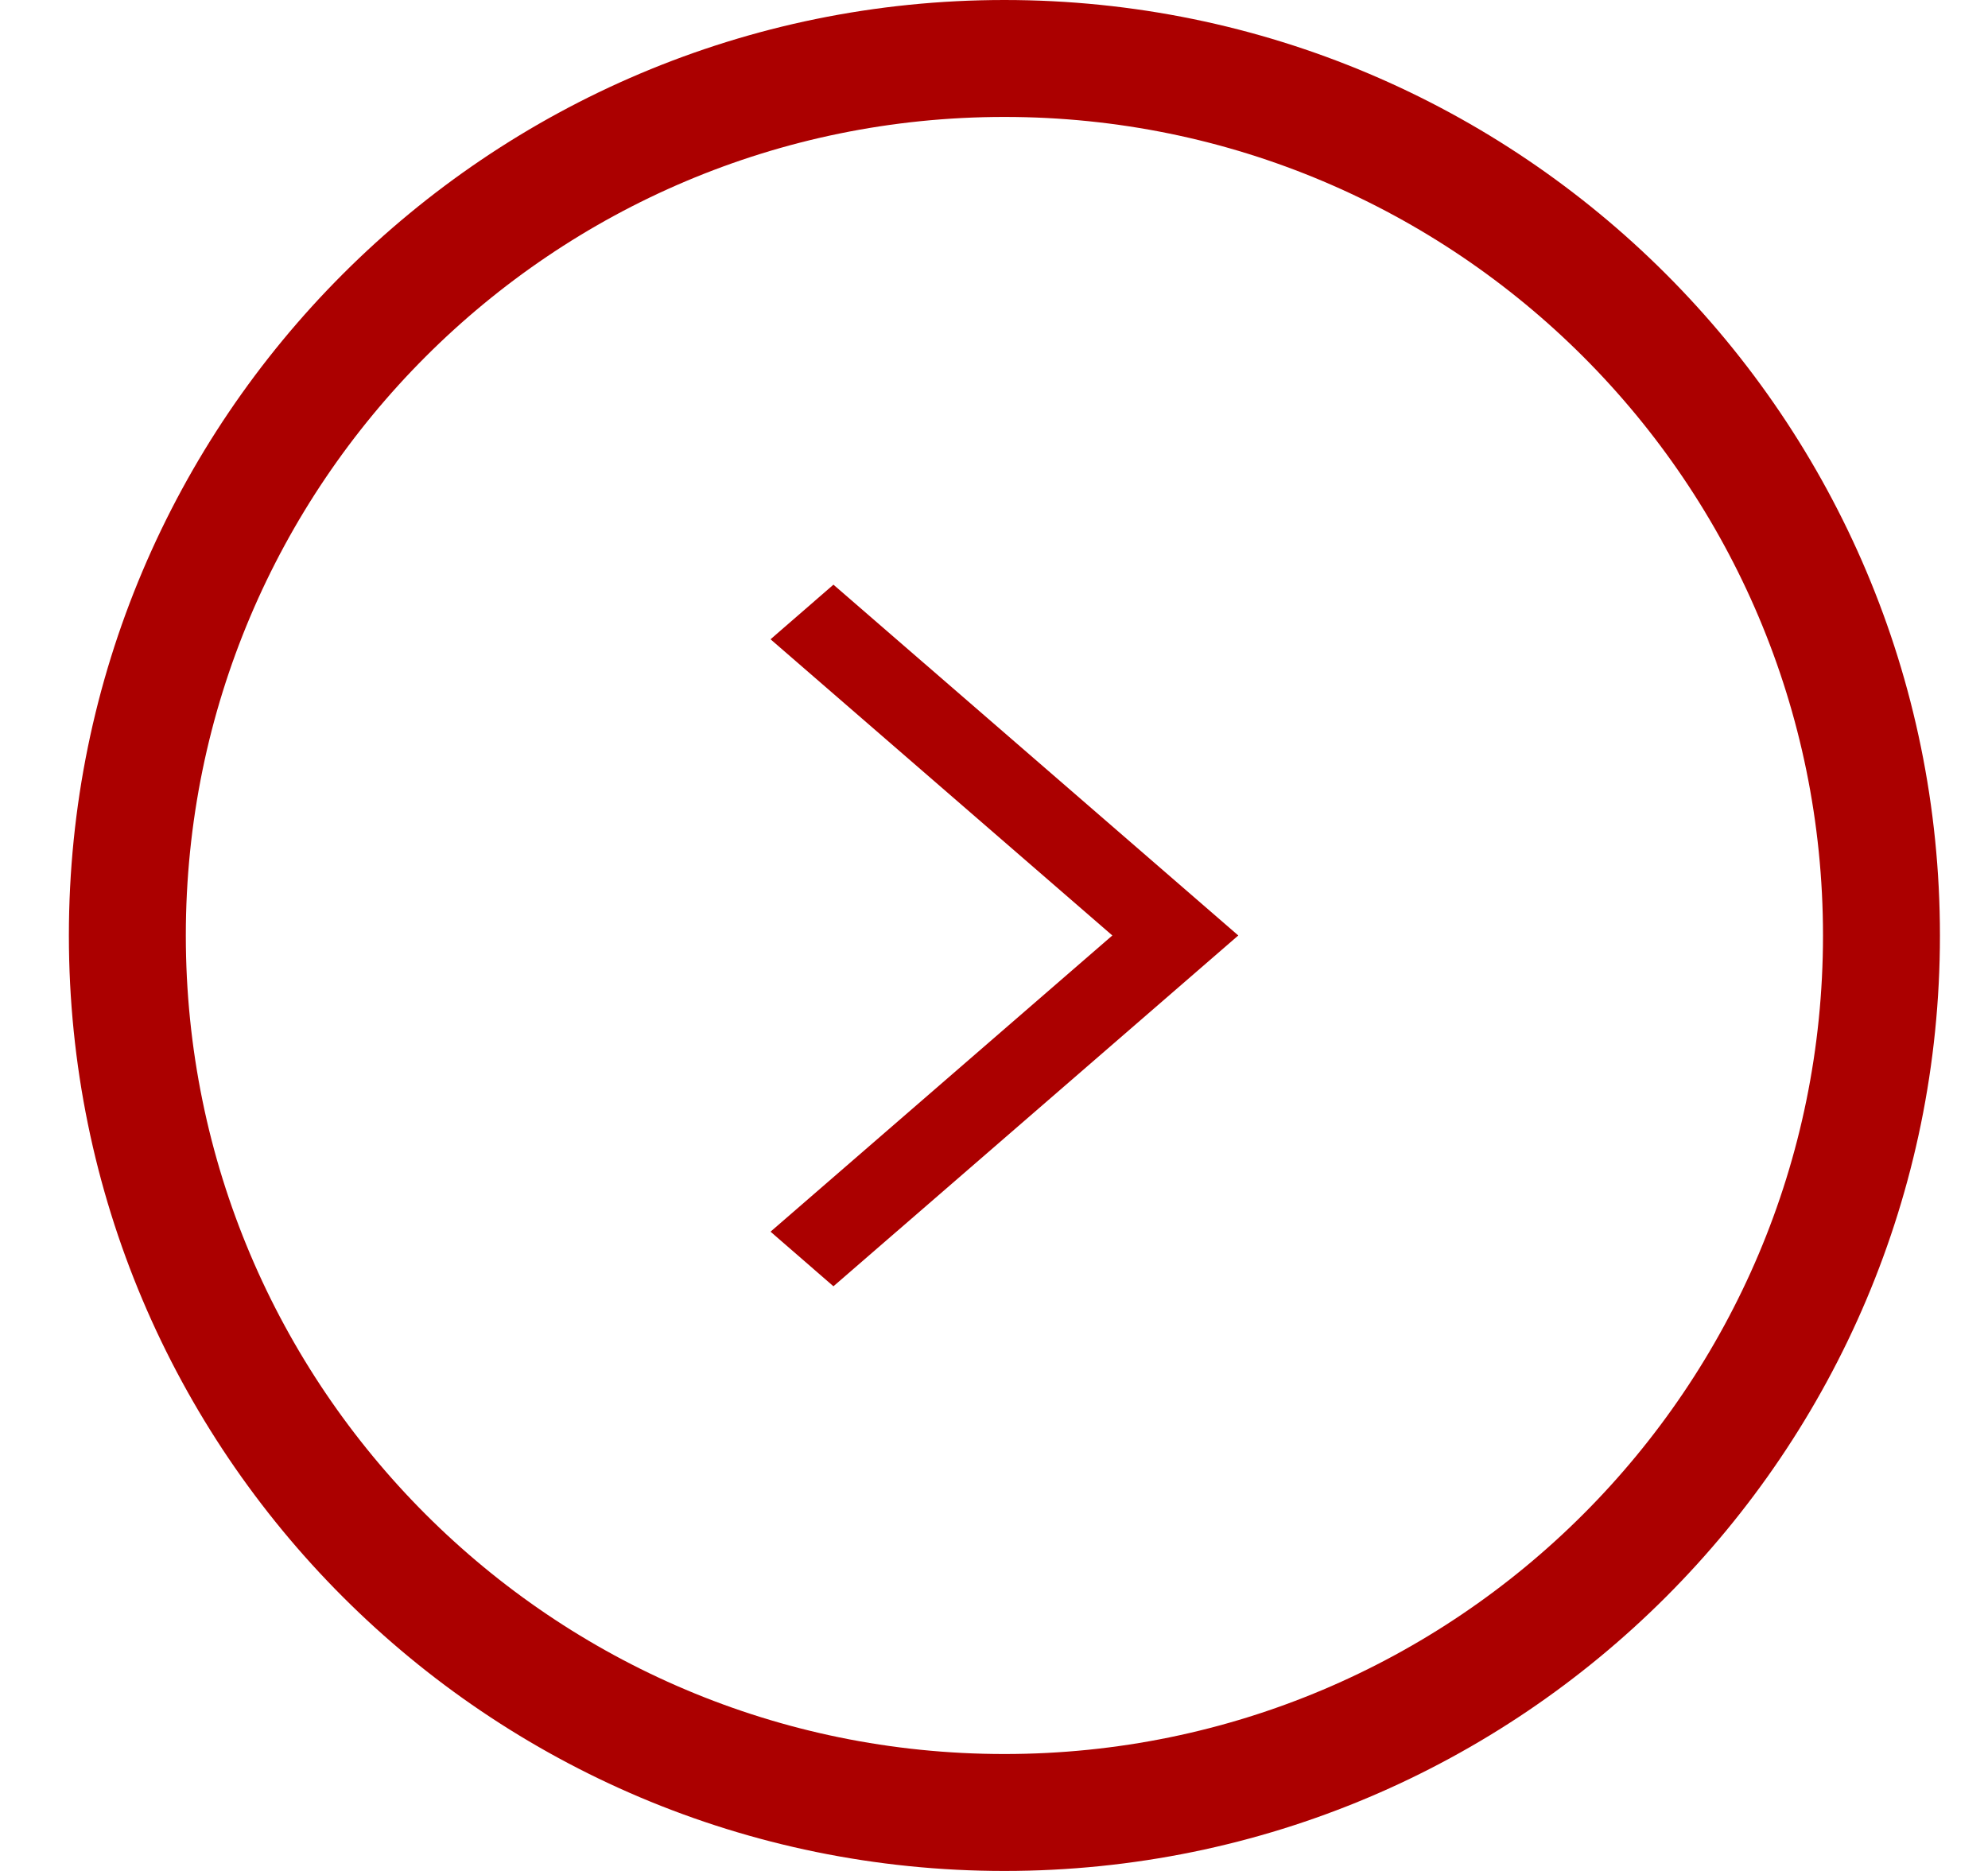
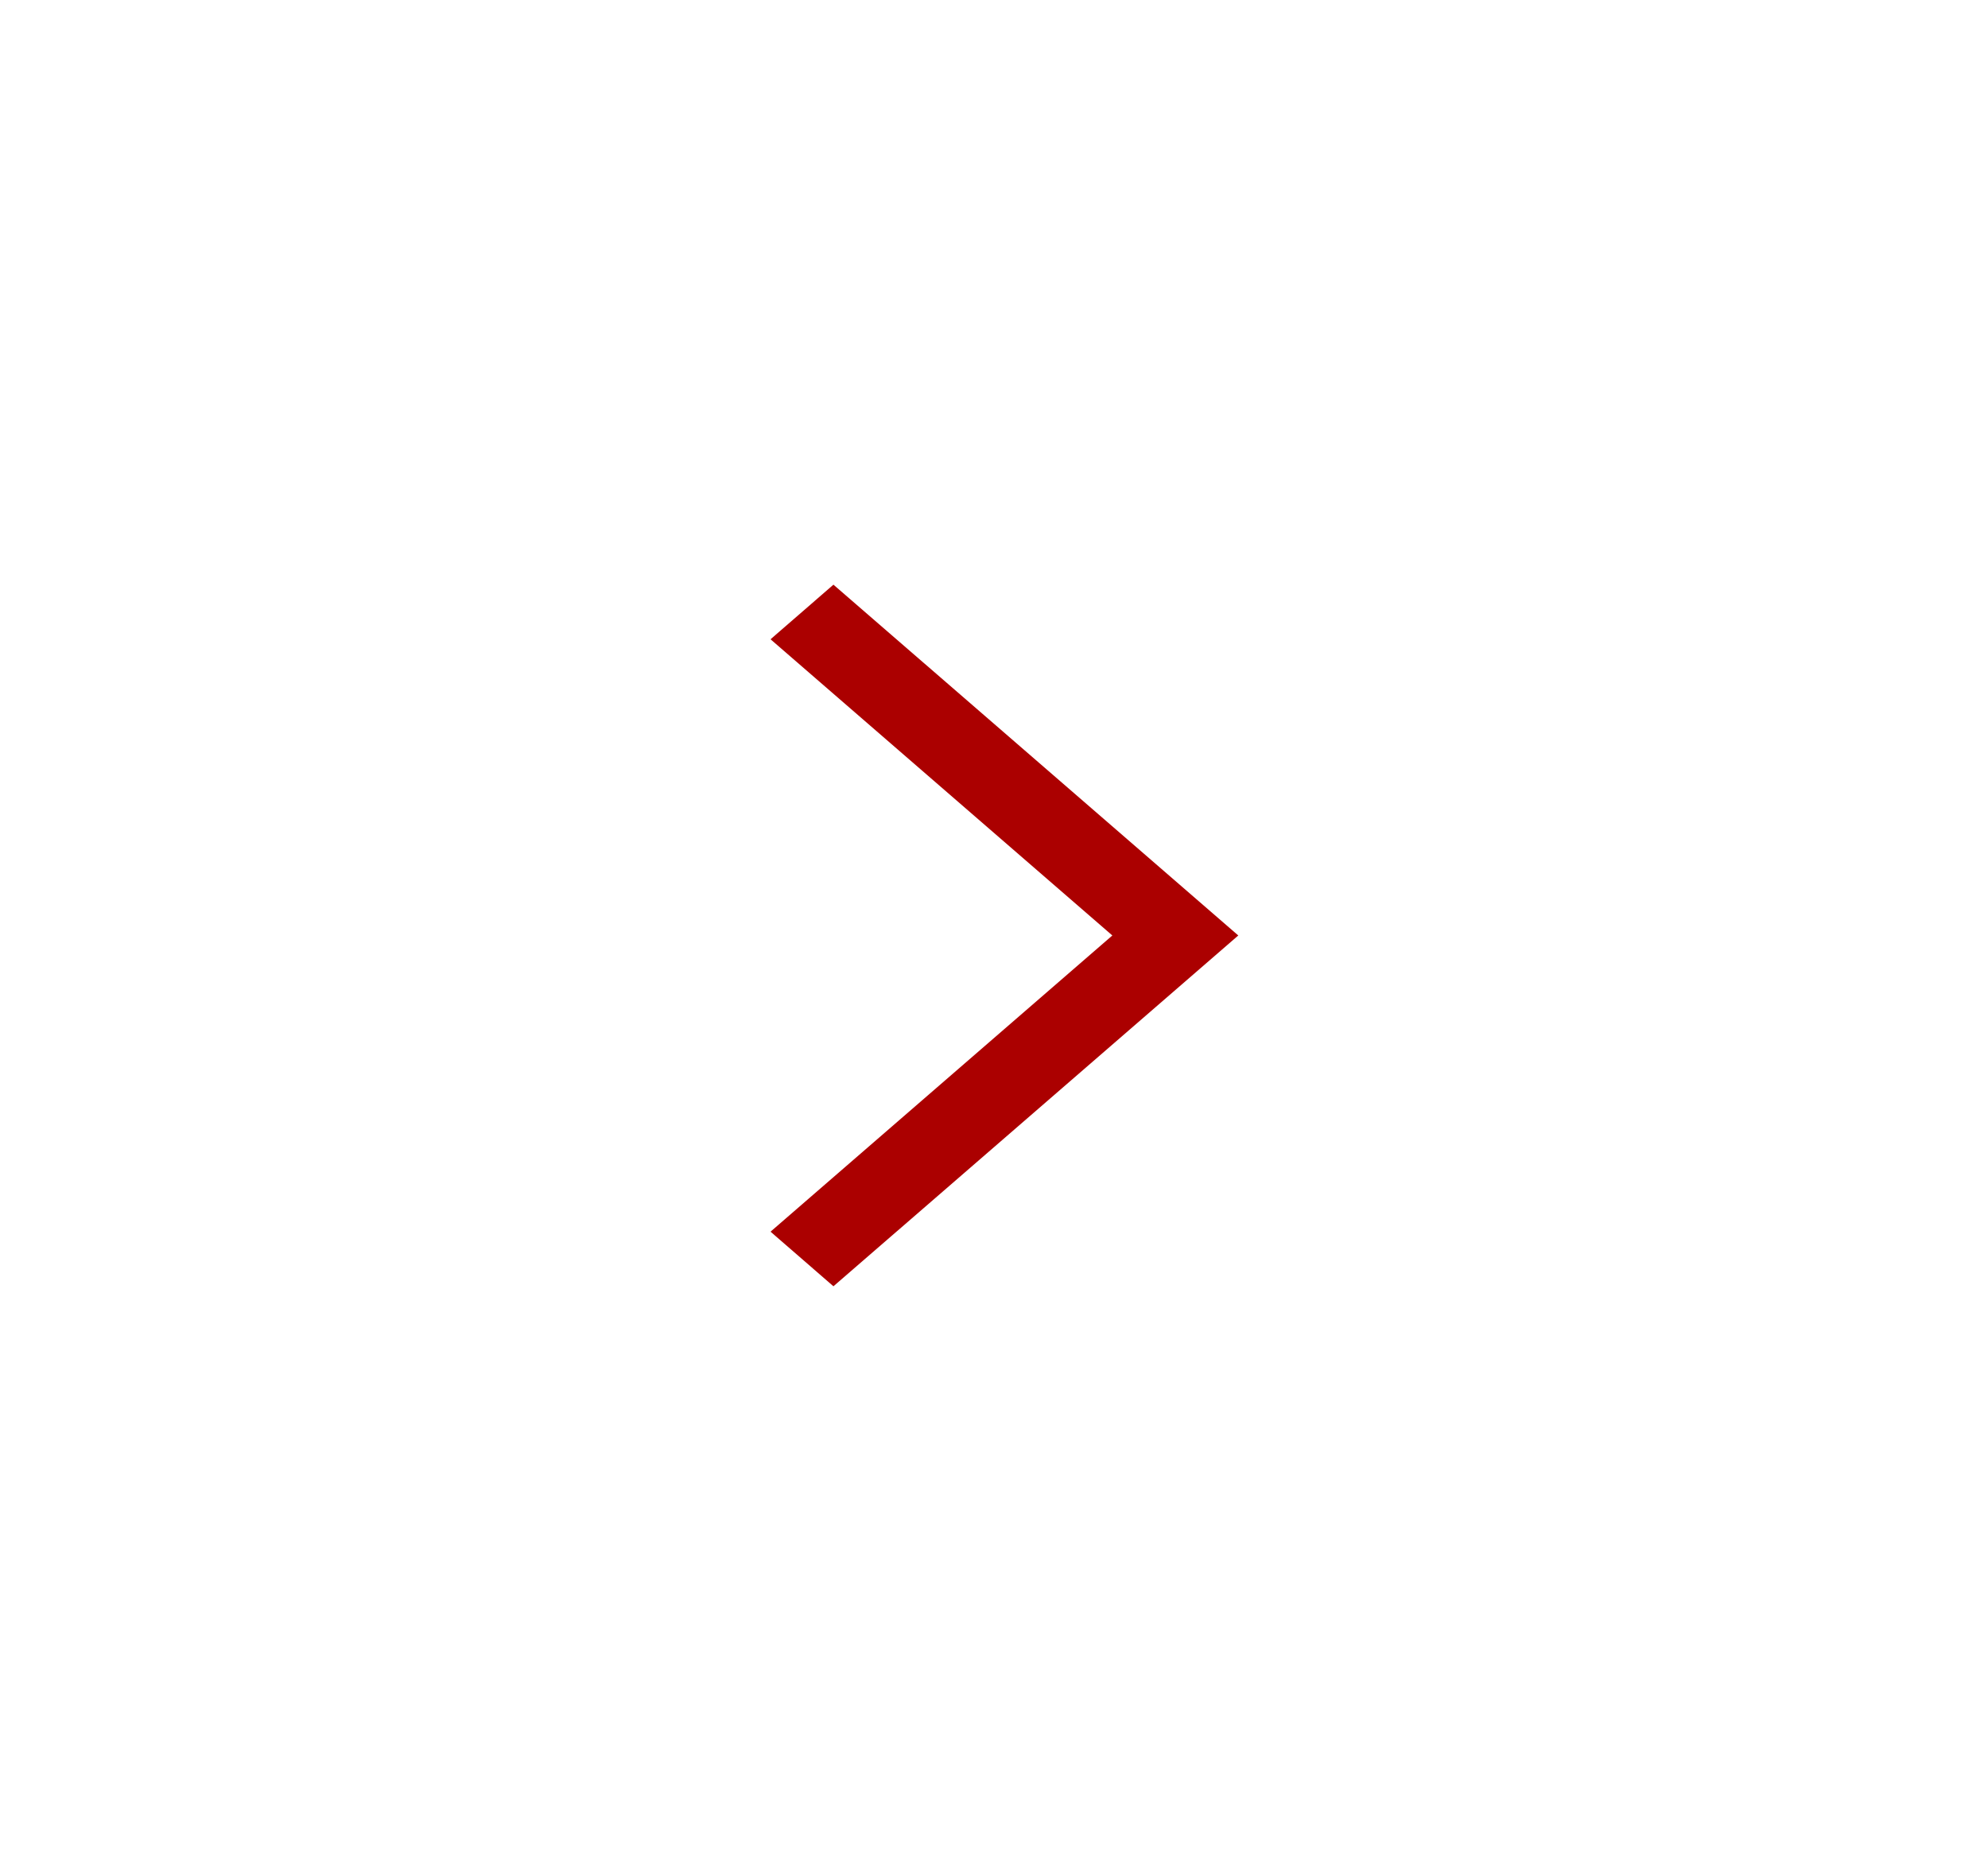
<svg xmlns="http://www.w3.org/2000/svg" width="17" height="16" viewBox="0 0 17 16" fill="none">
-   <path d="M1.089 8C1.089 3.858 4.447 0.5 8.589 0.5C12.731 0.5 16.089 3.858 16.089 8C16.089 12.142 12.731 15.5 8.589 15.5C4.447 15.5 1.089 12.142 1.089 8Z" stroke="#AB0000" />
  <path d="M10.589 8L7.127 11L6.589 10.533L9.512 8L6.589 5.467L7.127 5L10.589 8Z" fill="#AB0000" />
</svg>